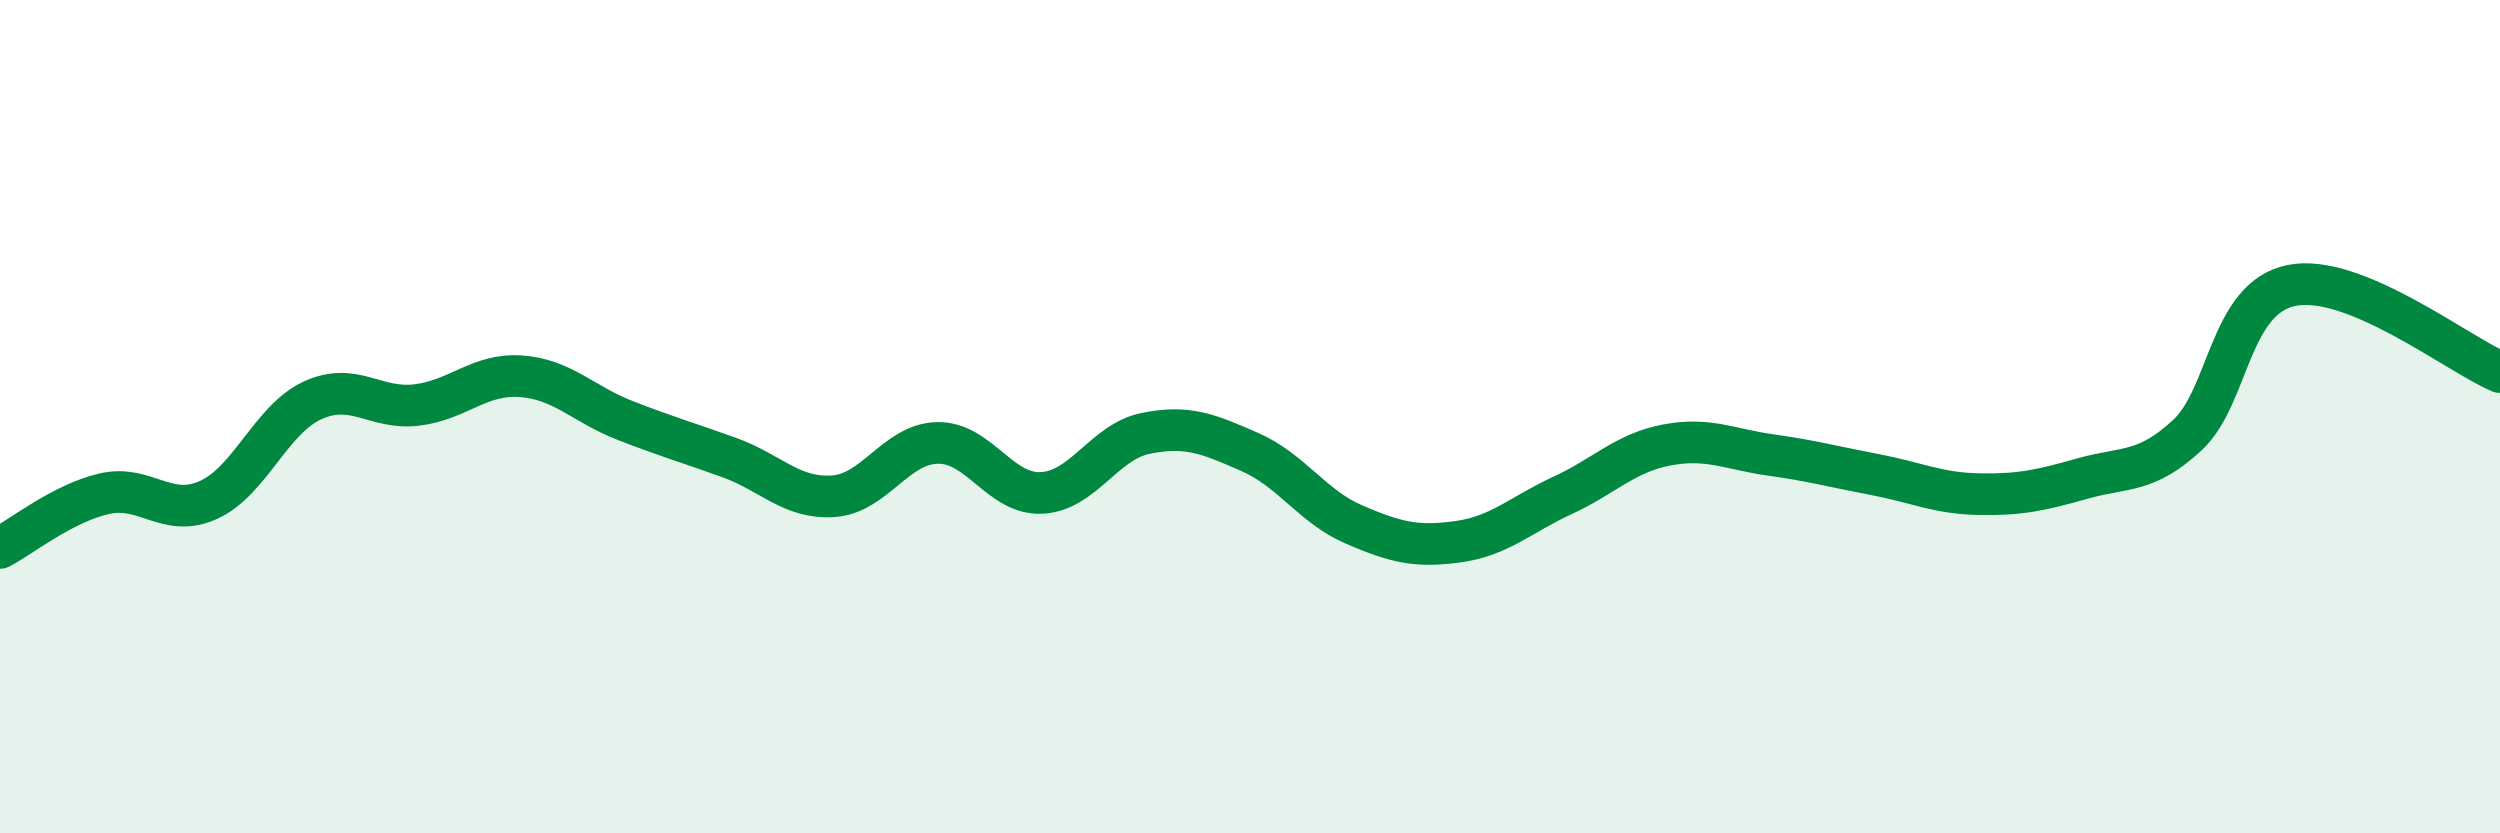
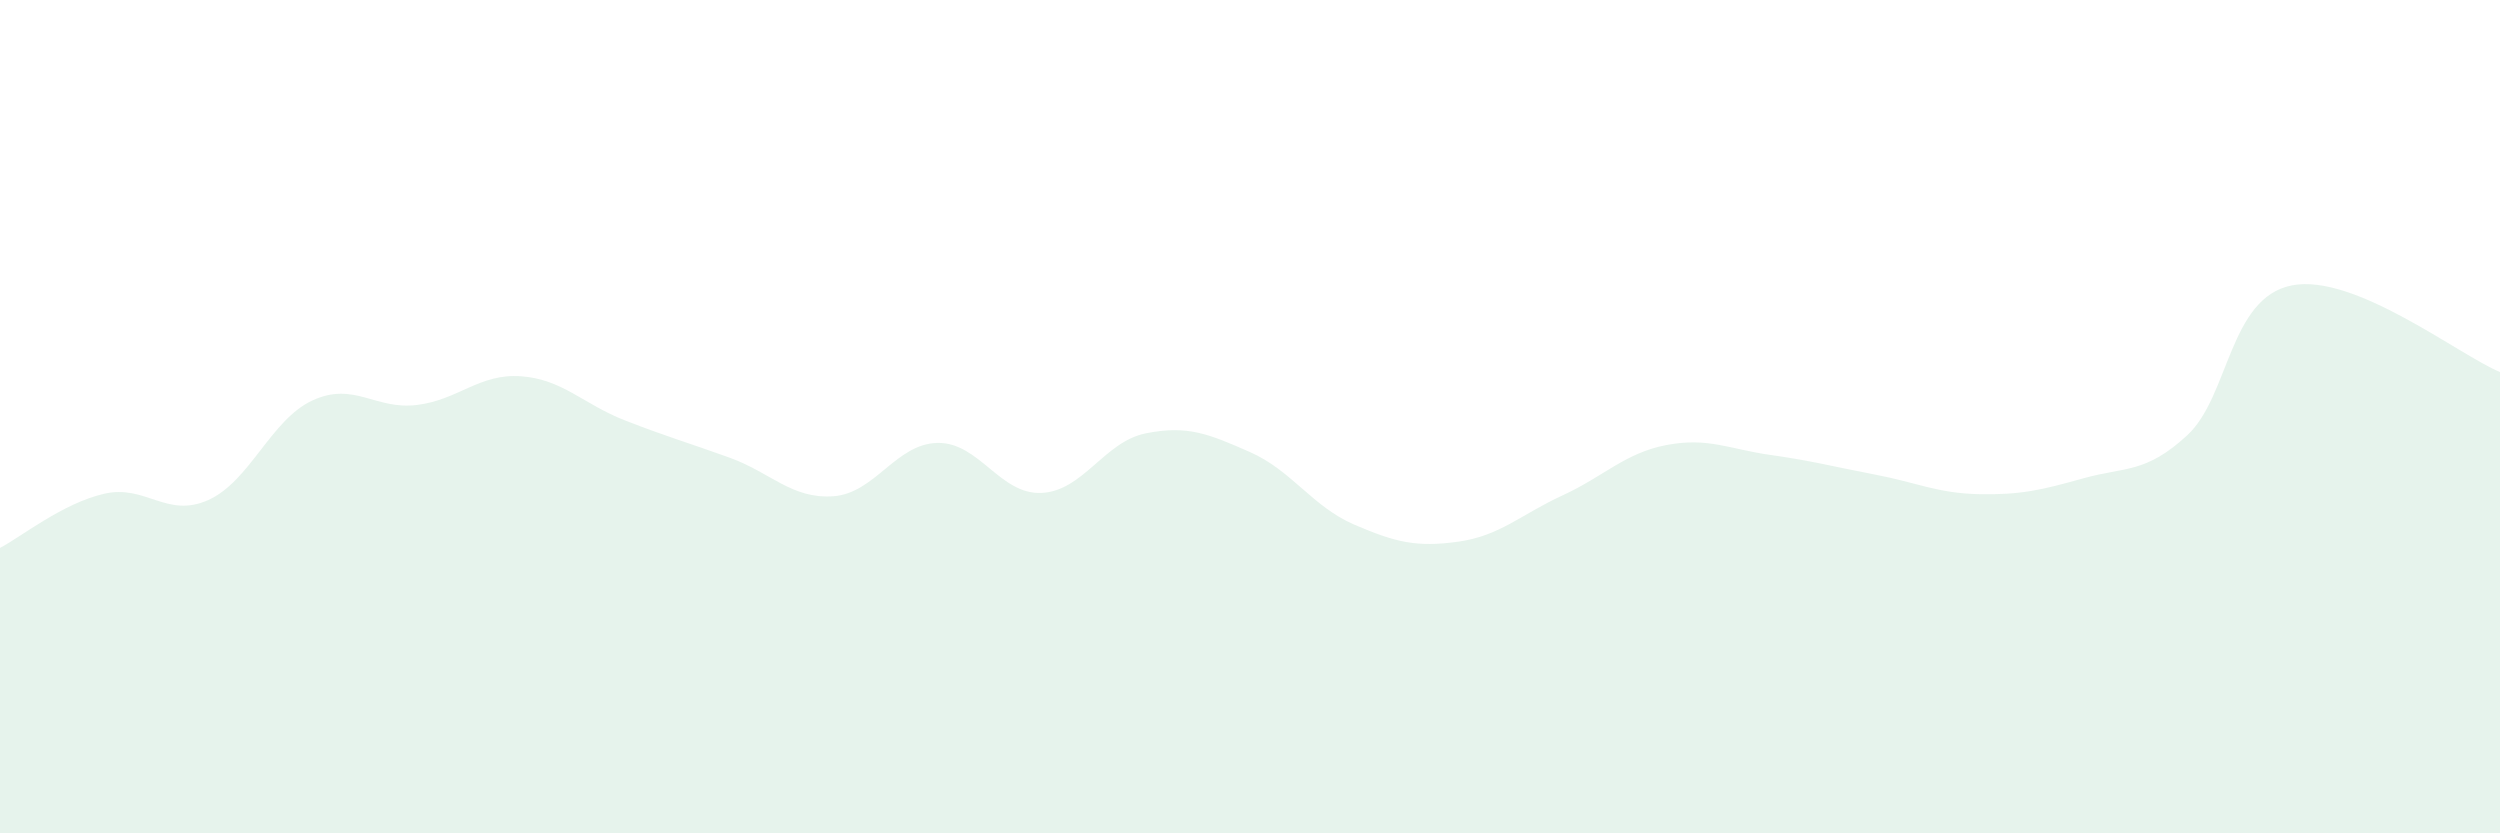
<svg xmlns="http://www.w3.org/2000/svg" width="60" height="20" viewBox="0 0 60 20">
  <path d="M 0,13.15 C 0.5,12.89 1.5,12.08 2.5,11.85 C 3.5,11.62 4,12.45 5,12 C 6,11.55 6.5,10.07 7.5,9.61 C 8.5,9.15 9,9.84 10,9.72 C 11,9.6 11.5,8.96 12.5,9.03 C 13.5,9.1 14,9.7 15,10.09 C 16,10.48 16.5,10.62 17.5,10.98 C 18.5,11.34 19,11.98 20,11.91 C 21,11.84 21.5,10.65 22.5,10.63 C 23.5,10.61 24,11.88 25,11.83 C 26,11.78 26.5,10.6 27.5,10.4 C 28.5,10.2 29,10.41 30,10.85 C 31,11.29 31.5,12.16 32.5,12.59 C 33.5,13.02 34,13.14 35,13 C 36,12.86 36.5,12.35 37.5,11.89 C 38.5,11.43 39,10.87 40,10.68 C 41,10.49 41.5,10.78 42.5,10.92 C 43.5,11.06 44,11.2 45,11.39 C 46,11.58 46.5,11.84 47.5,11.86 C 48.5,11.88 49,11.76 50,11.48 C 51,11.2 51.5,11.37 52.5,10.44 C 53.5,9.51 53.5,7.15 55,6.85 C 56.5,6.55 59,8.51 60,8.93L60 20L0 20Z" fill="#008740" opacity="0.1" stroke-linecap="round" stroke-linejoin="round" />
-   <path d="M 0,13.15 C 0.5,12.89 1.5,12.08 2.5,11.85 C 3.5,11.62 4,12.45 5,12 C 6,11.55 6.5,10.07 7.5,9.61 C 8.5,9.15 9,9.84 10,9.72 C 11,9.6 11.5,8.96 12.5,9.03 C 13.5,9.1 14,9.7 15,10.09 C 16,10.48 16.5,10.62 17.5,10.98 C 18.5,11.34 19,11.98 20,11.91 C 21,11.84 21.5,10.65 22.5,10.63 C 23.5,10.61 24,11.88 25,11.83 C 26,11.78 26.5,10.6 27.5,10.4 C 28.5,10.2 29,10.41 30,10.85 C 31,11.29 31.5,12.16 32.5,12.59 C 33.5,13.02 34,13.14 35,13 C 36,12.86 36.5,12.35 37.5,11.89 C 38.5,11.43 39,10.87 40,10.68 C 41,10.49 41.5,10.78 42.5,10.92 C 43.5,11.06 44,11.2 45,11.39 C 46,11.58 46.5,11.84 47.5,11.86 C 48.5,11.88 49,11.76 50,11.48 C 51,11.2 51.5,11.37 52.5,10.44 C 53.5,9.51 53.5,7.15 55,6.85 C 56.5,6.55 59,8.51 60,8.93" stroke="#008740" stroke-width="1" fill="none" stroke-linecap="round" stroke-linejoin="round" />
</svg>